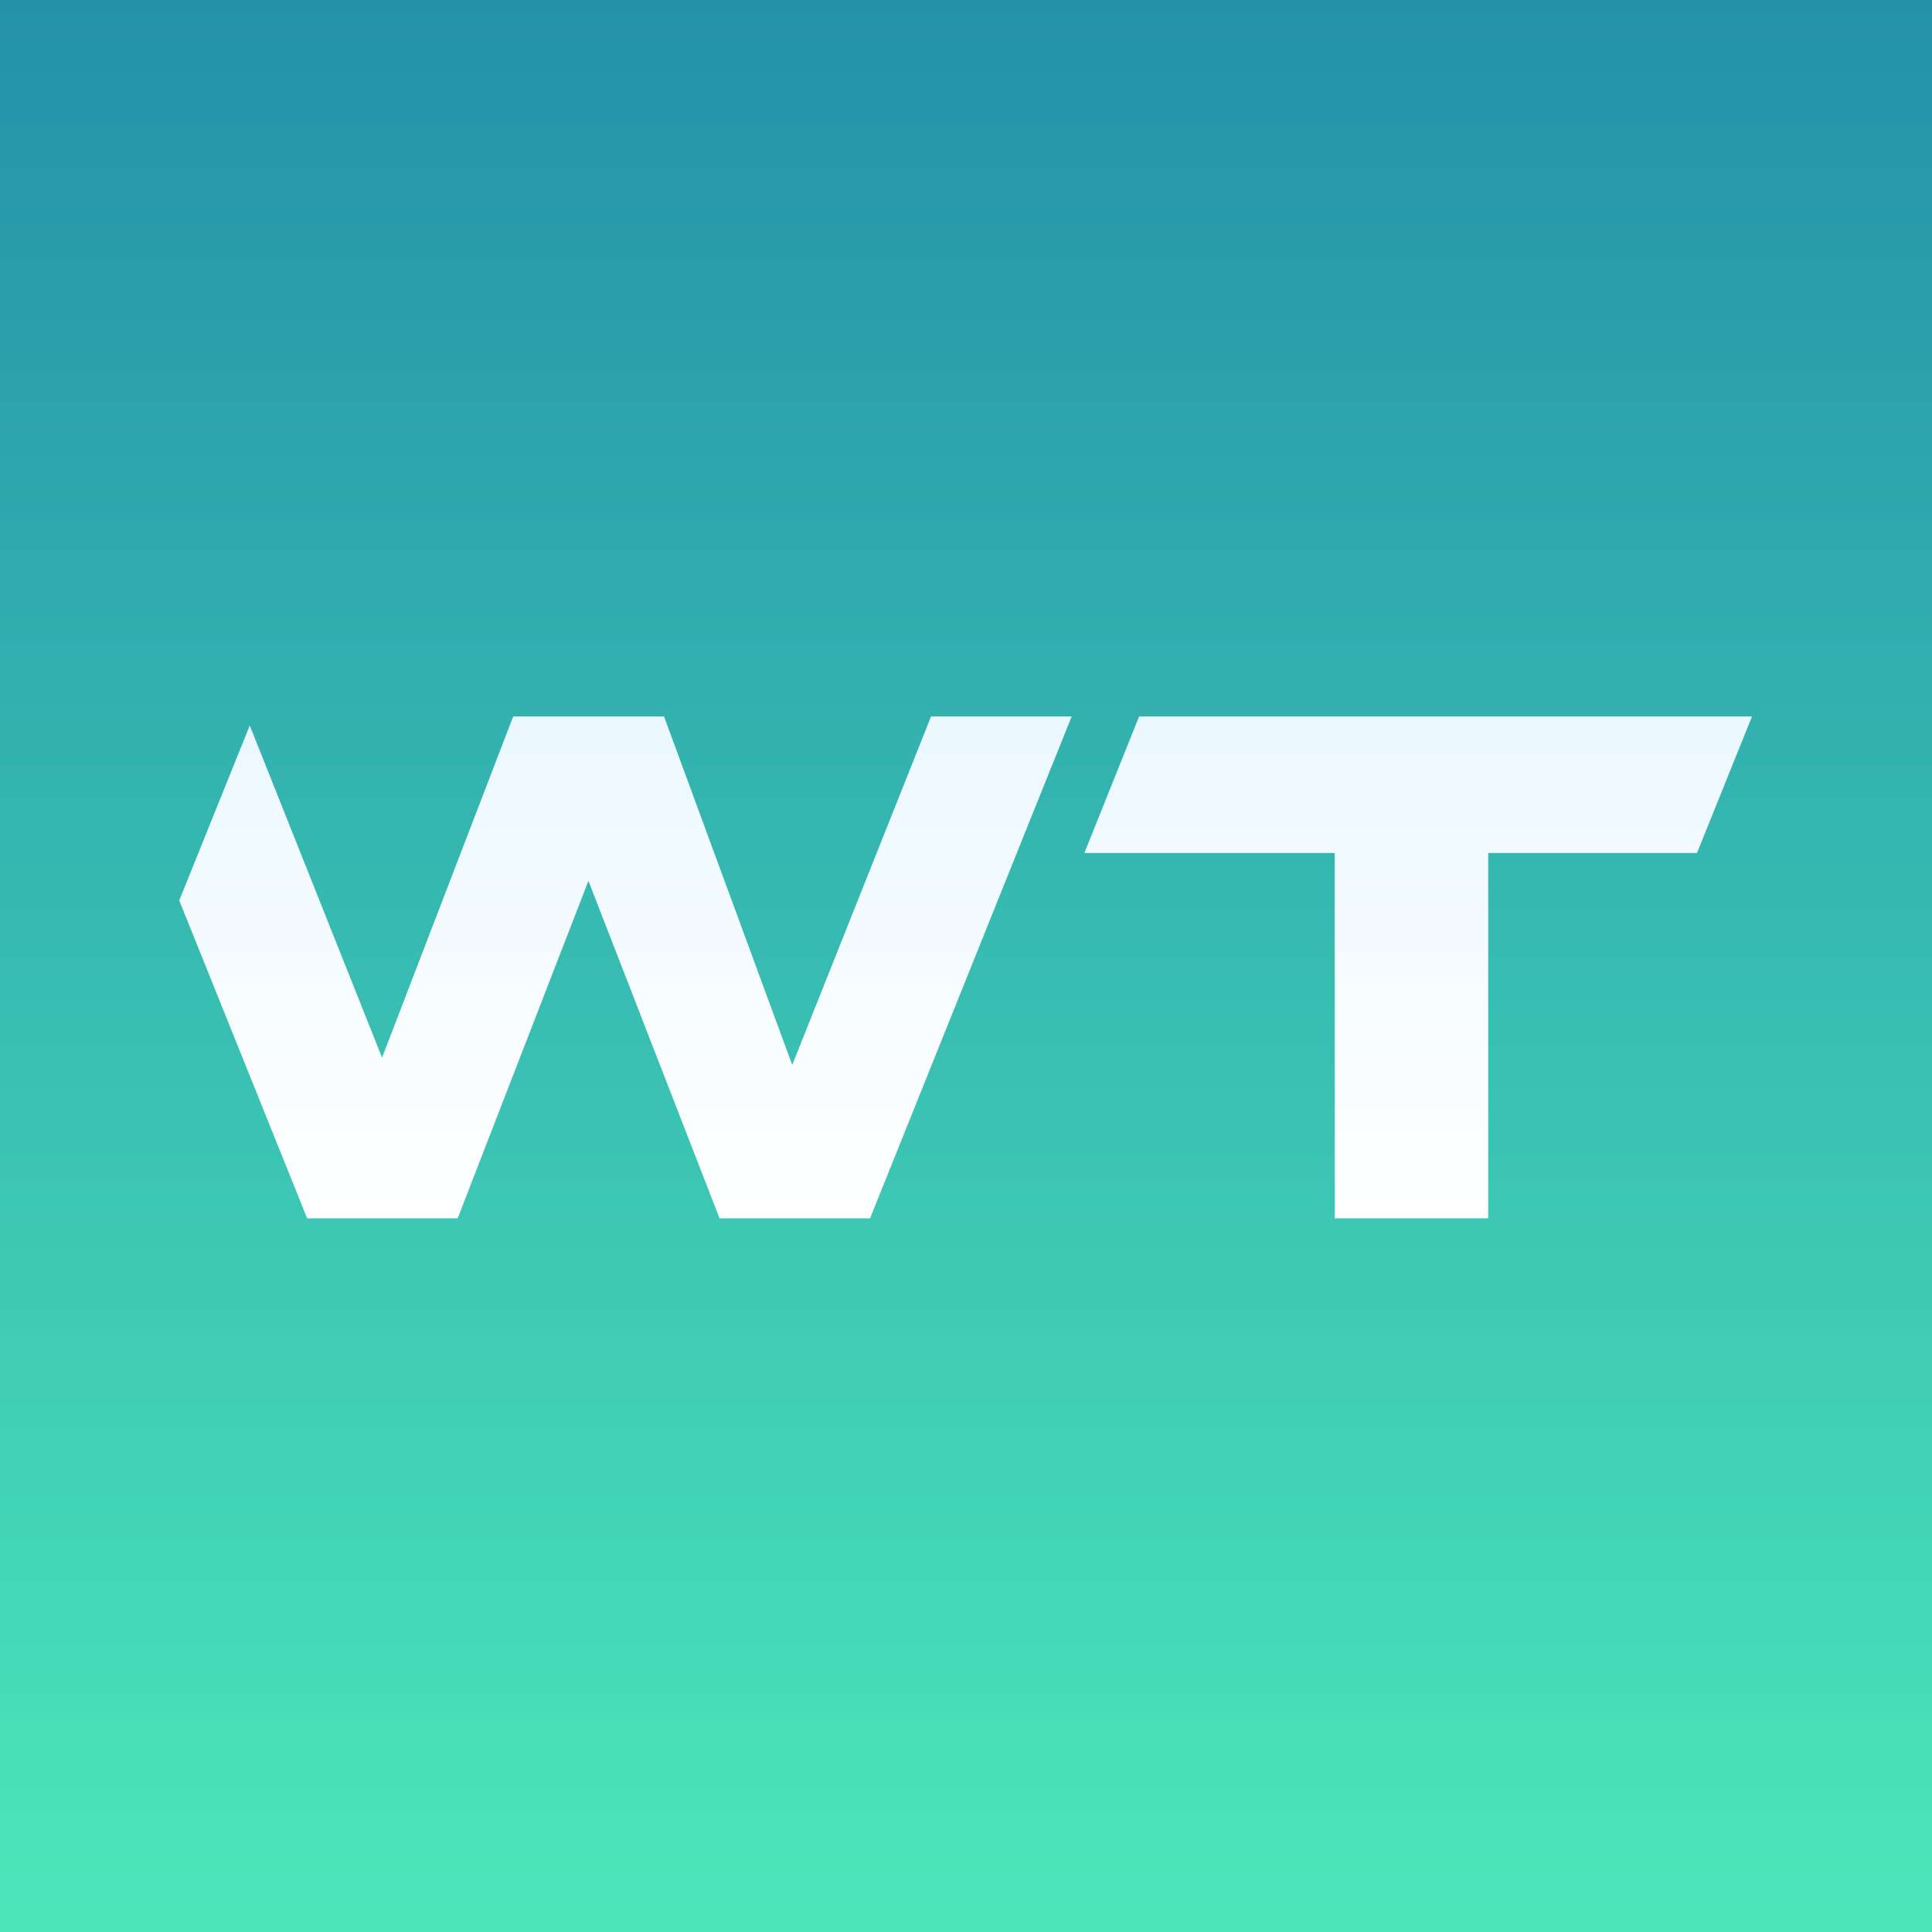
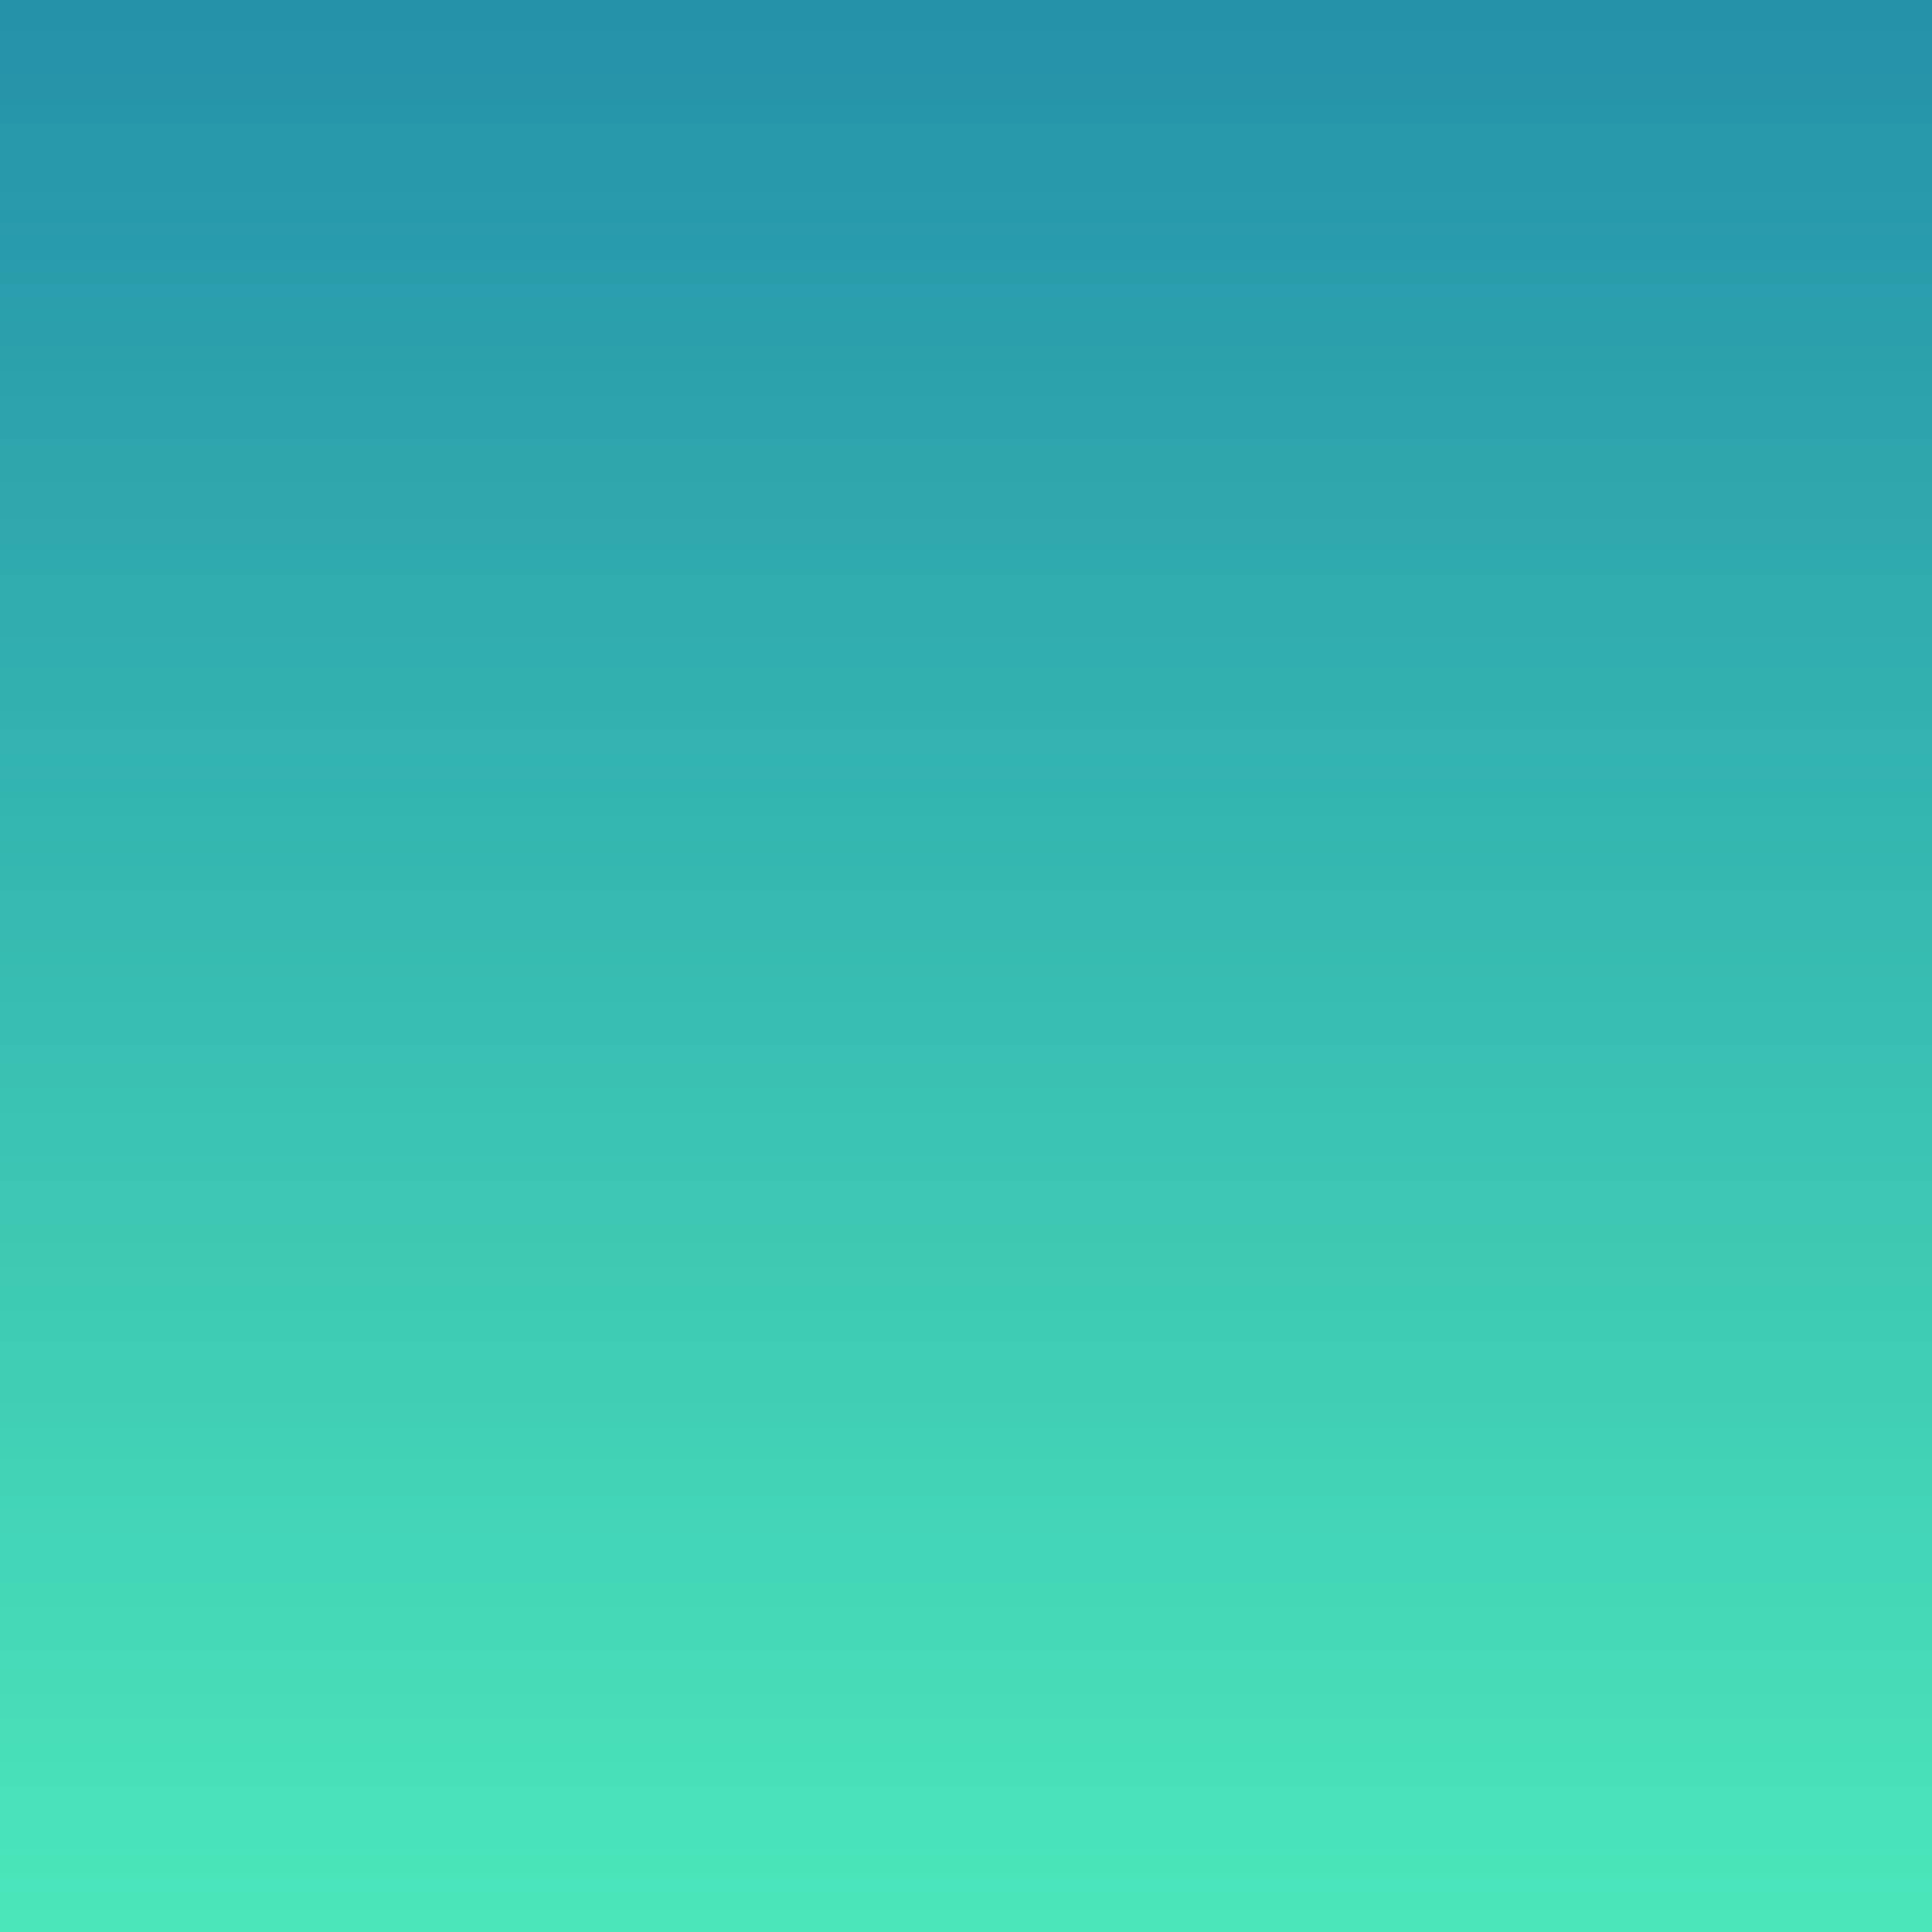
<svg xmlns="http://www.w3.org/2000/svg" width="1024" height="1024" viewBox="0 0 1024 1024" fill="none">
  <rect width="1024" height="1024" fill="url(#paint0_linear_3220_17026)" />
  <g filter="url(#filter0_d_3220_17026)">
-     <path fill-rule="evenodd" clip-rule="evenodd" d="M95 476.514L109.282 512L162.812 645H242.573L311.88 466.118L381.381 645H461.142L568.007 379H493.473L419.907 563.69L351.954 379H271.999L202.499 559.818L132.382 383.773L95 476.514Z" fill="url(#paint1_linear_3220_17026)" />
-   </g>
+     </g>
  <g filter="url(#filter1_d_3220_17026)">
-     <path fill-rule="evenodd" clip-rule="evenodd" d="M928.593 379L603.75 379L574.75 451.326H707.43V645H788.786V451.326H899.44L928.593 379Z" fill="url(#paint2_linear_3220_17026)" />
-   </g>
+     </g>
  <defs>
    <filter id="filter0_d_3220_17026" x="89.346" y="374.1" width="484.316" height="277.309" filterUnits="userSpaceOnUse" color-interpolation-filters="sRGB">
      <feFlood flood-opacity="0" result="BackgroundImageFix" />
      <feColorMatrix in="SourceAlpha" type="matrix" values="0 0 0 0 0 0 0 0 0 0 0 0 0 0 0 0 0 0 127 0" result="hardAlpha" />
      <feOffset dy="0.754" />
      <feGaussianBlur stdDeviation="2.827" />
      <feComposite in2="hardAlpha" operator="out" />
      <feColorMatrix type="matrix" values="0 0 0 0 0 0 0 0 0 0 0 0 0 0 0 0 0 0 0.1 0" />
      <feBlend mode="normal" in2="BackgroundImageFix" result="effect1_dropShadow_3220_17026" />
      <feBlend mode="normal" in="SourceGraphic" in2="effect1_dropShadow_3220_17026" result="shape" />
    </filter>
    <filter id="filter1_d_3220_17026" x="569.096" y="374.1" width="365.151" height="277.309" filterUnits="userSpaceOnUse" color-interpolation-filters="sRGB">
      <feFlood flood-opacity="0" result="BackgroundImageFix" />
      <feColorMatrix in="SourceAlpha" type="matrix" values="0 0 0 0 0 0 0 0 0 0 0 0 0 0 0 0 0 0 127 0" result="hardAlpha" />
      <feOffset dy="0.754" />
      <feGaussianBlur stdDeviation="2.827" />
      <feComposite in2="hardAlpha" operator="out" />
      <feColorMatrix type="matrix" values="0 0 0 0 0 0 0 0 0 0 0 0 0 0 0 0 0 0 0.1 0" />
      <feBlend mode="normal" in2="BackgroundImageFix" result="effect1_dropShadow_3220_17026" />
      <feBlend mode="normal" in="SourceGraphic" in2="effect1_dropShadow_3220_17026" result="shape" />
    </filter>
    <linearGradient id="paint0_linear_3220_17026" x1="512" y1="0" x2="512" y2="1024" gradientUnits="userSpaceOnUse">
      <stop stop-color="#2491A9" />
      <stop offset="1" stop-color="#4BE7BA" />
    </linearGradient>
    <linearGradient id="paint1_linear_3220_17026" x1="331.504" y1="379" x2="331.504" y2="645" gradientUnits="userSpaceOnUse">
      <stop stop-color="#EBF8FF" />
      <stop offset="1" stop-color="white" />
    </linearGradient>
    <linearGradient id="paint2_linear_3220_17026" x1="751.671" y1="379" x2="751.671" y2="645" gradientUnits="userSpaceOnUse">
      <stop stop-color="#EBF8FF" />
      <stop offset="1" stop-color="white" />
    </linearGradient>
  </defs>
</svg>